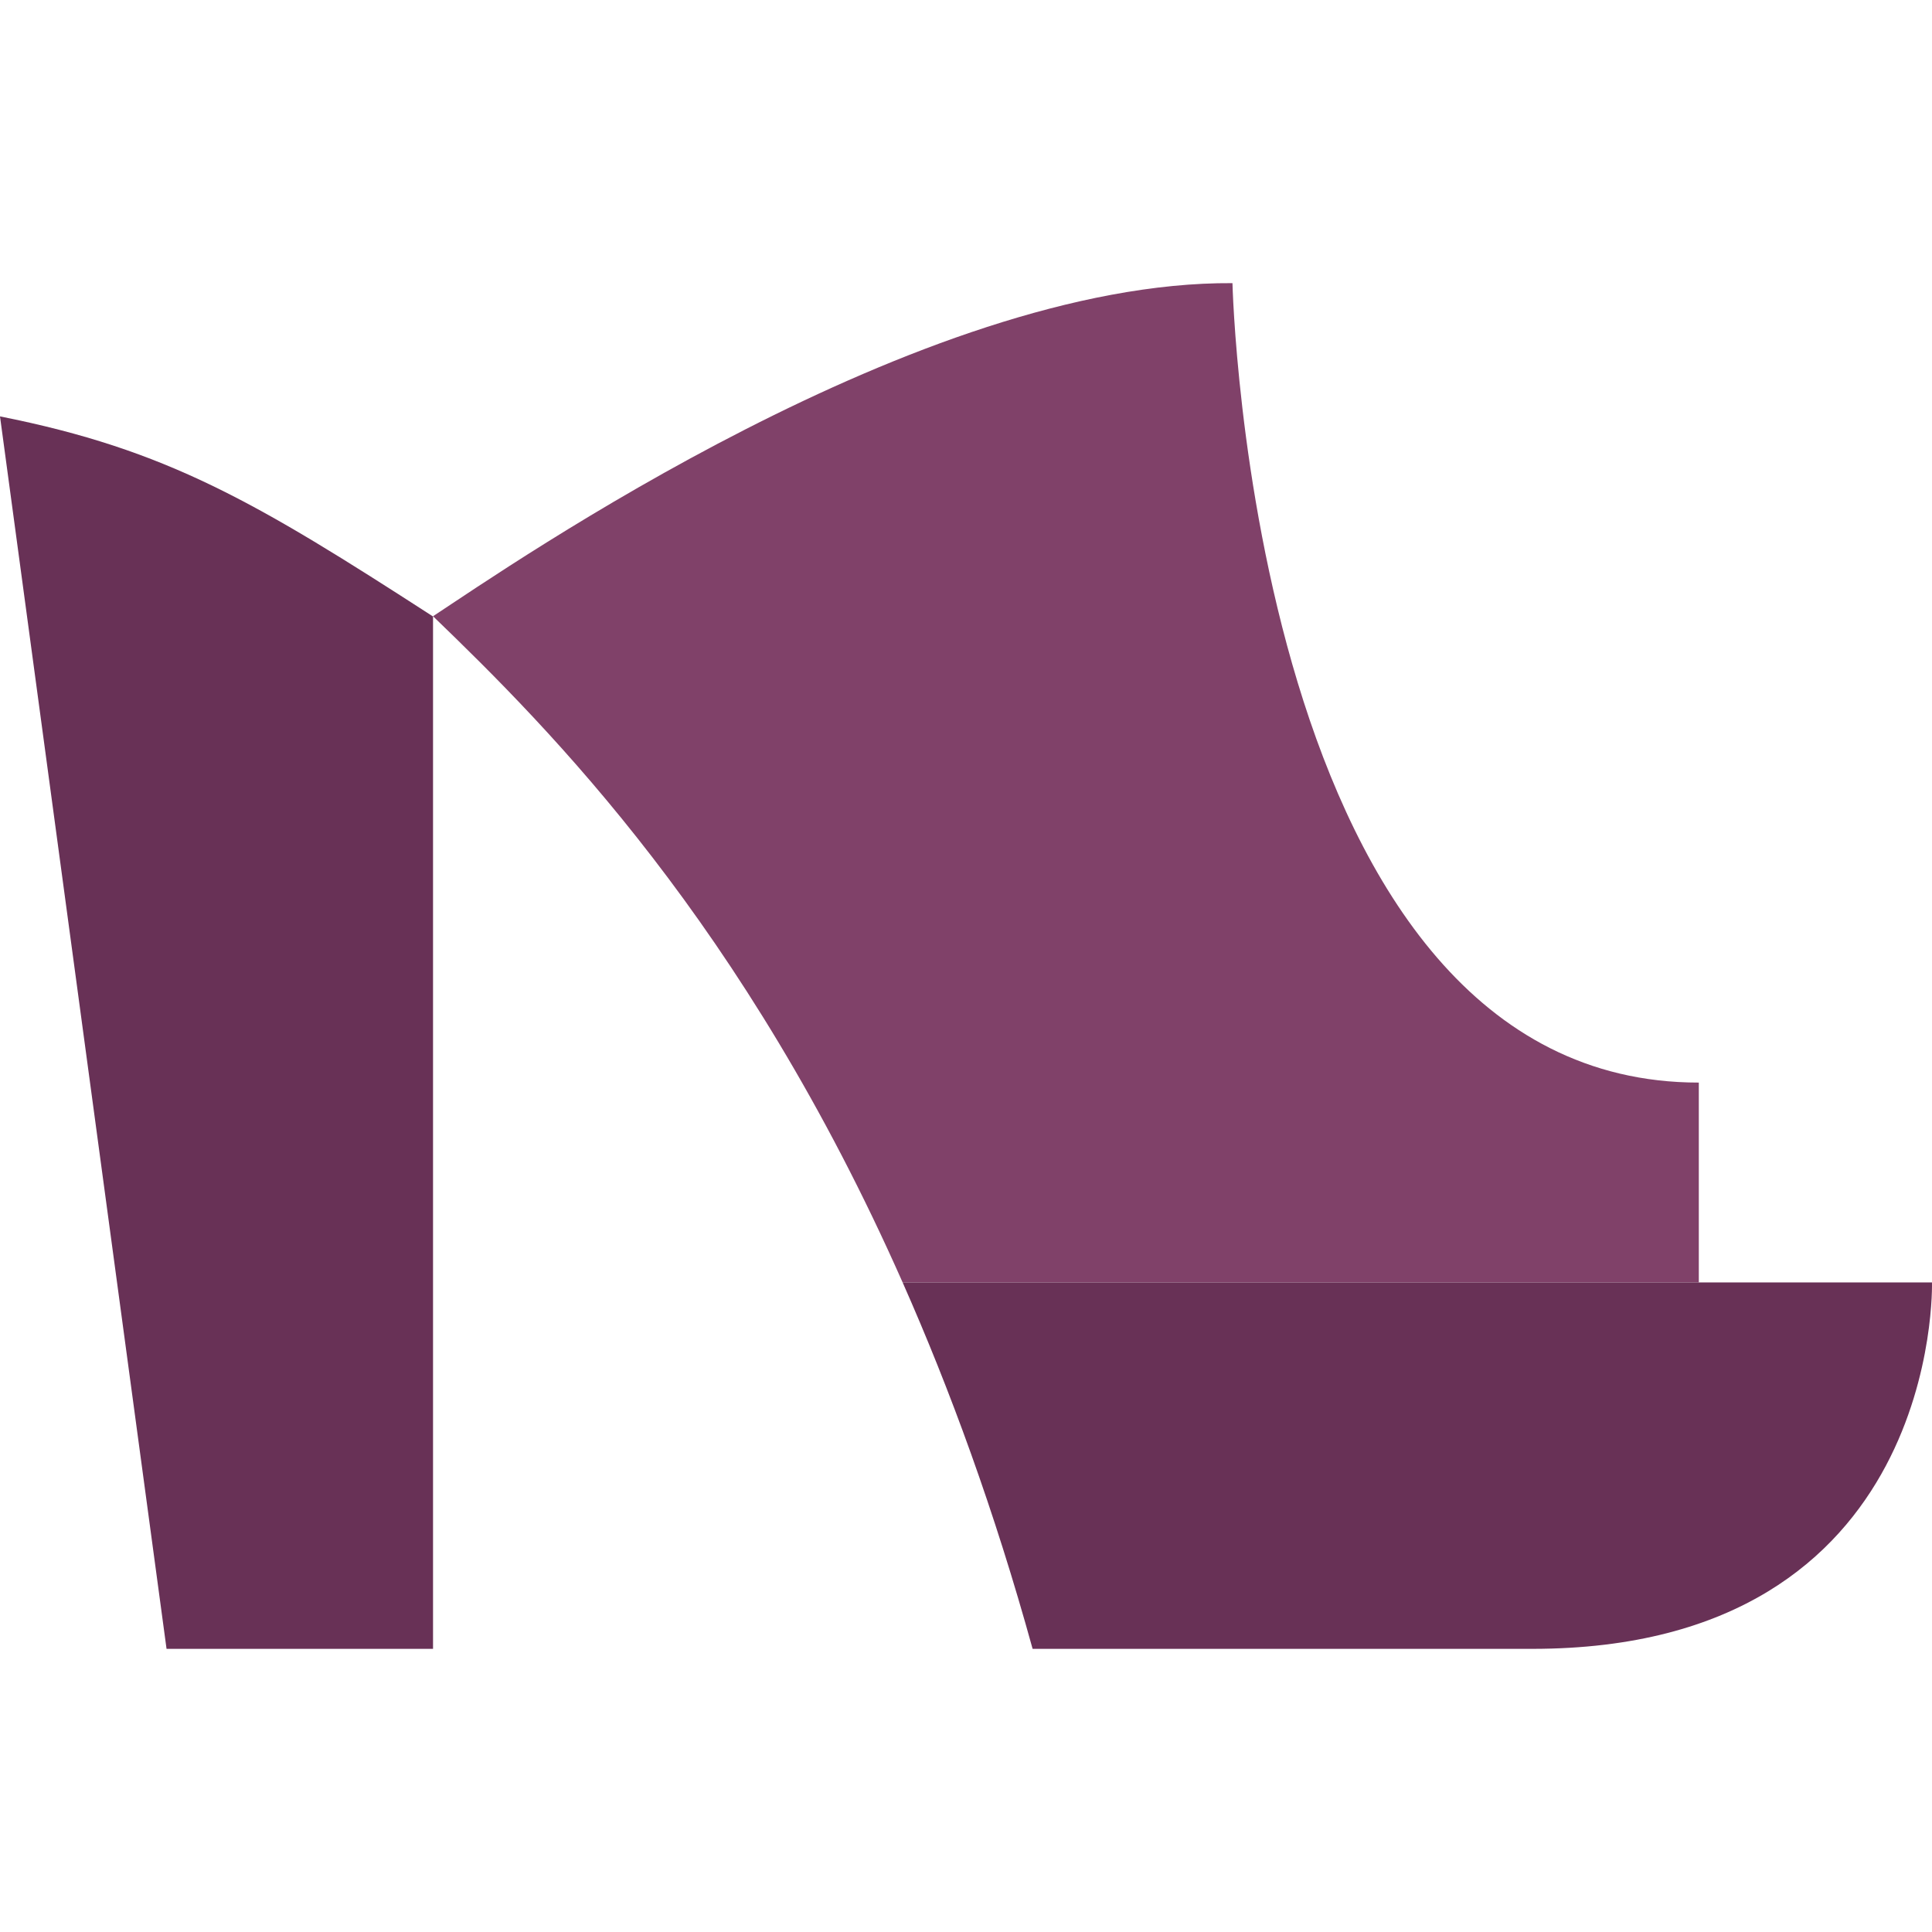
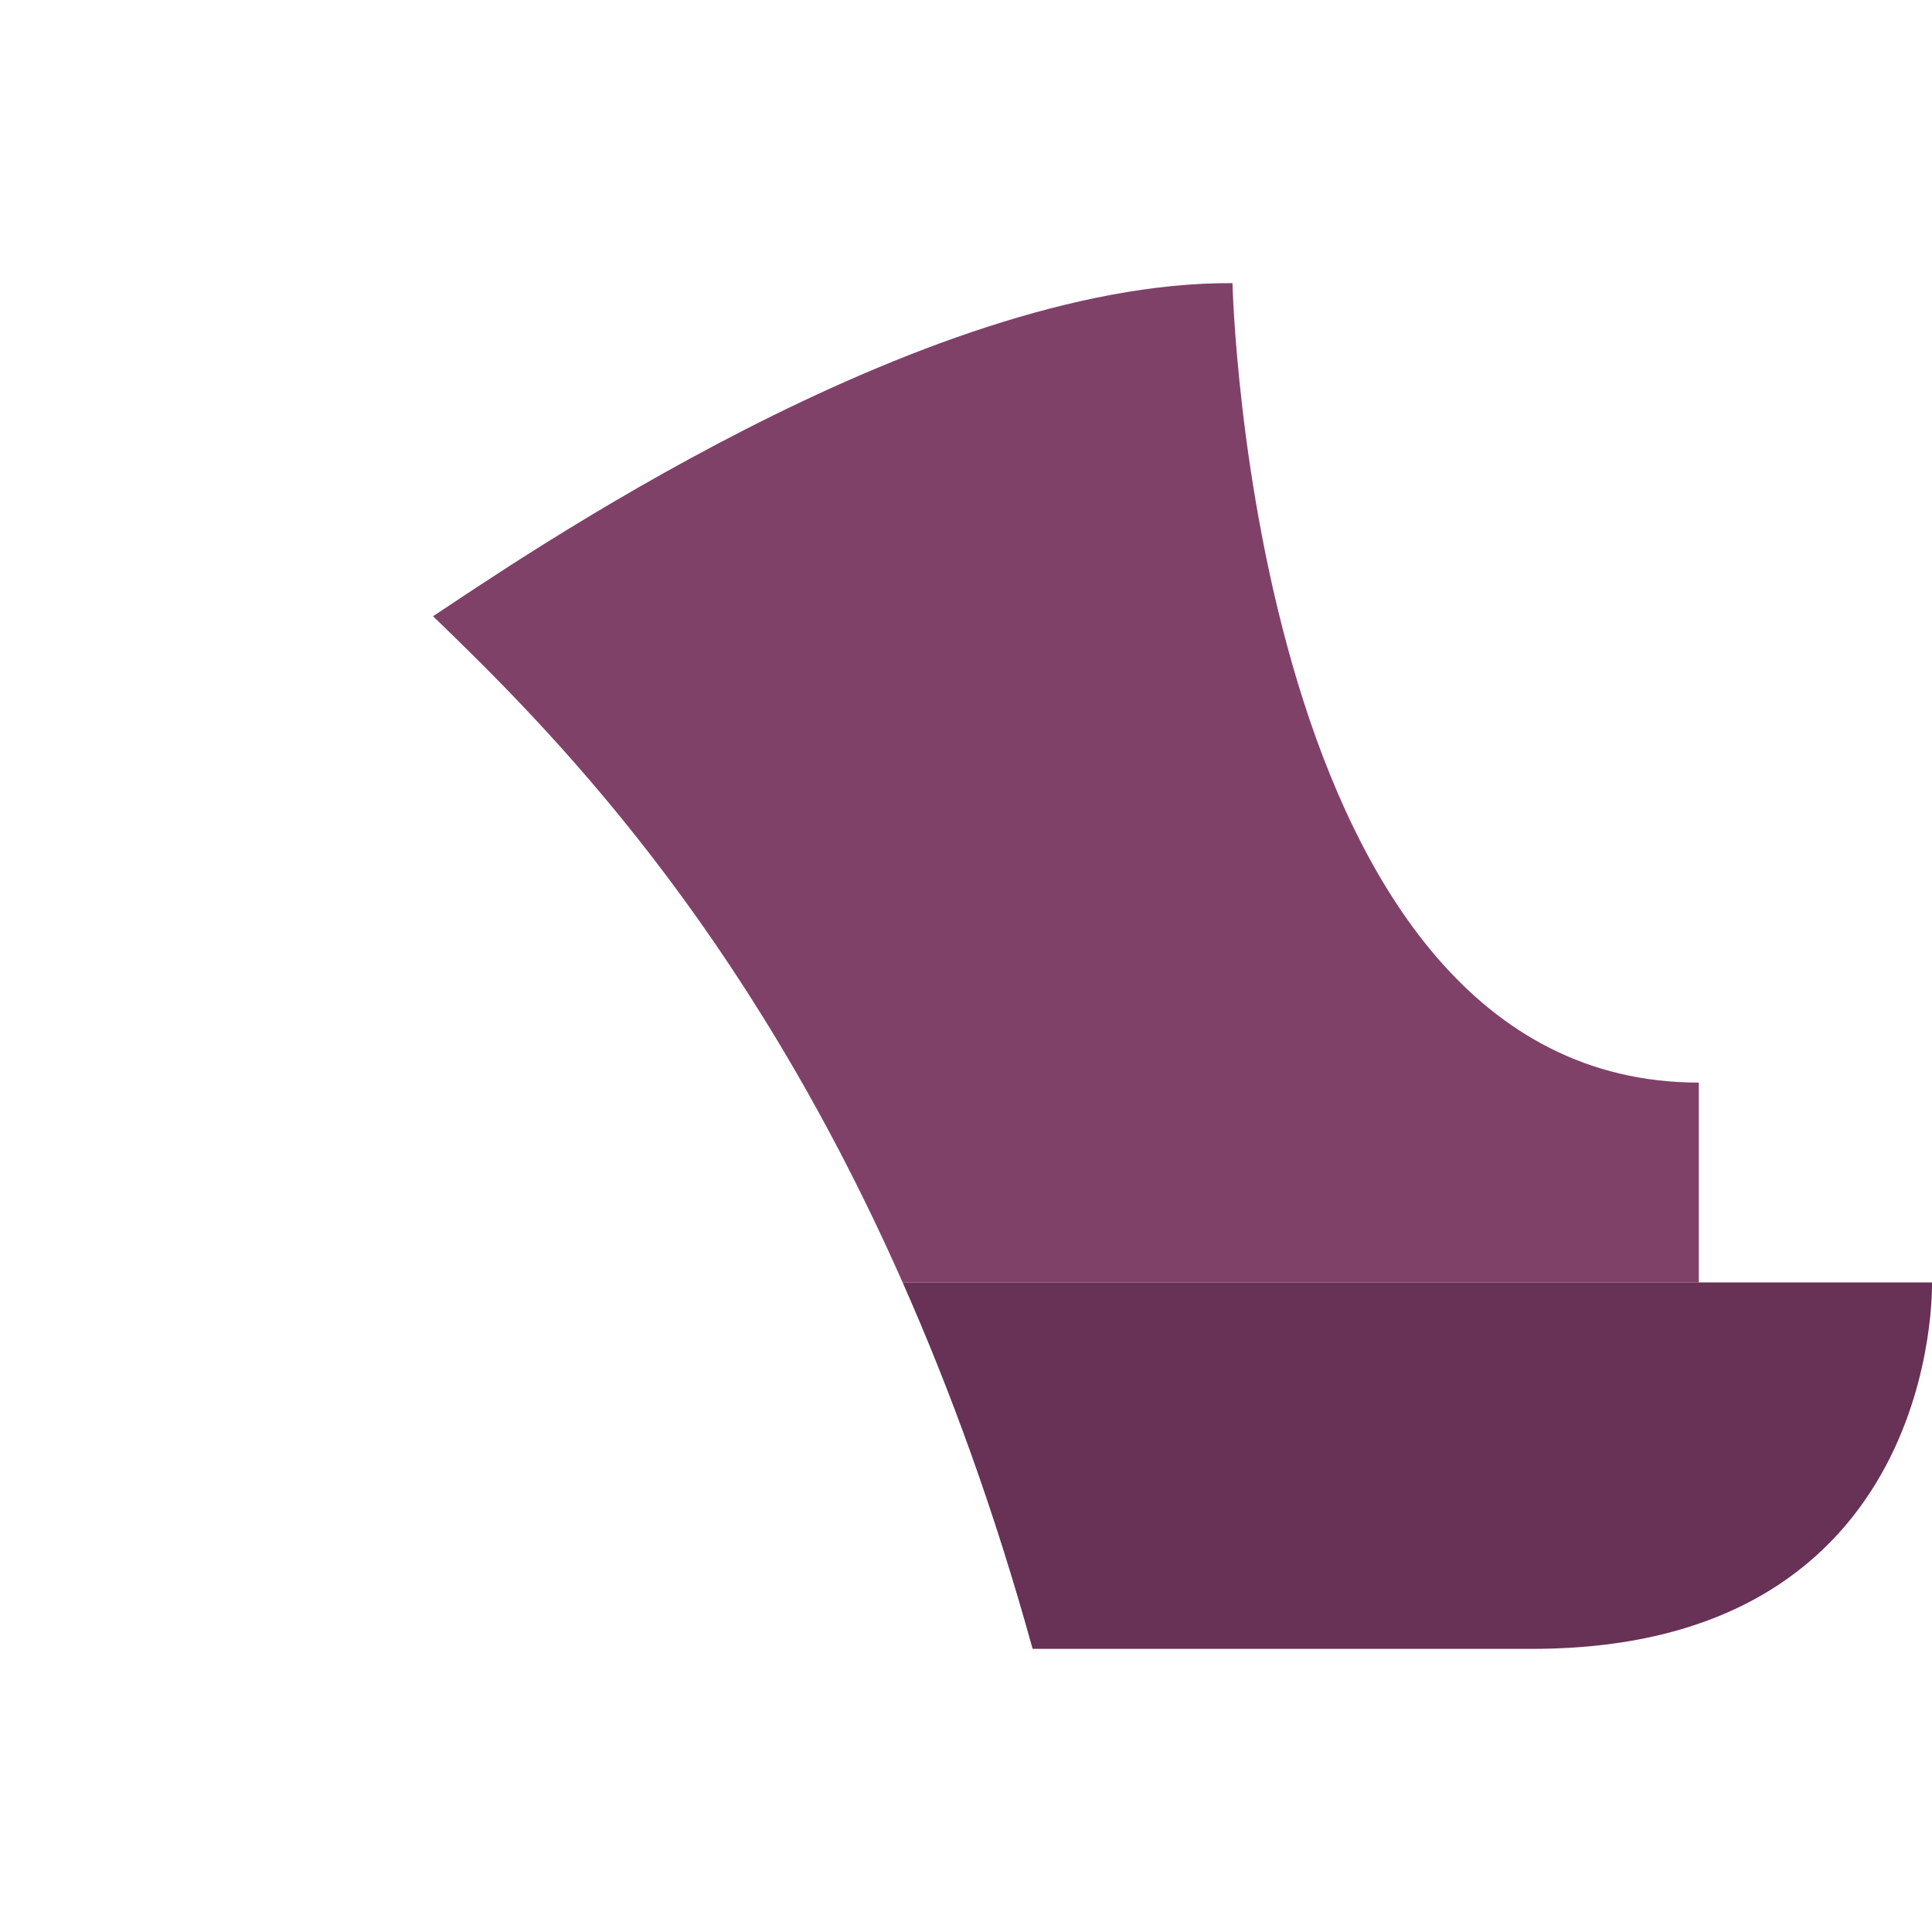
<svg xmlns="http://www.w3.org/2000/svg" height="800px" width="800px" version="1.1" id="Layer_1" viewBox="0 0 512.006 512.006" xml:space="preserve">
  <g>
    <path style="fill:#804169;" d="M326.621,75.037c-82.759-0.547-190.897,74.487-211.862,88.276   c31.17,30.031,82.379,81.487,124.451,176.552h210.997V286.9C331.582,286.9,326.621,75.037,326.621,75.037" />
    <g>
-       <path style="fill:#683156;" d="M114.759,163.379C67.884,133.082,44.412,119.179,0,110.351l44.138,326.621h70.621V163.317" />
      <path style="fill:#683156;" d="M512,339.865H239.21c12.544,28.337,24.311,60.381,34.445,97.103h132.414    C514.763,436.968,512,339.865,512,339.865" />
    </g>
  </g>
</svg>